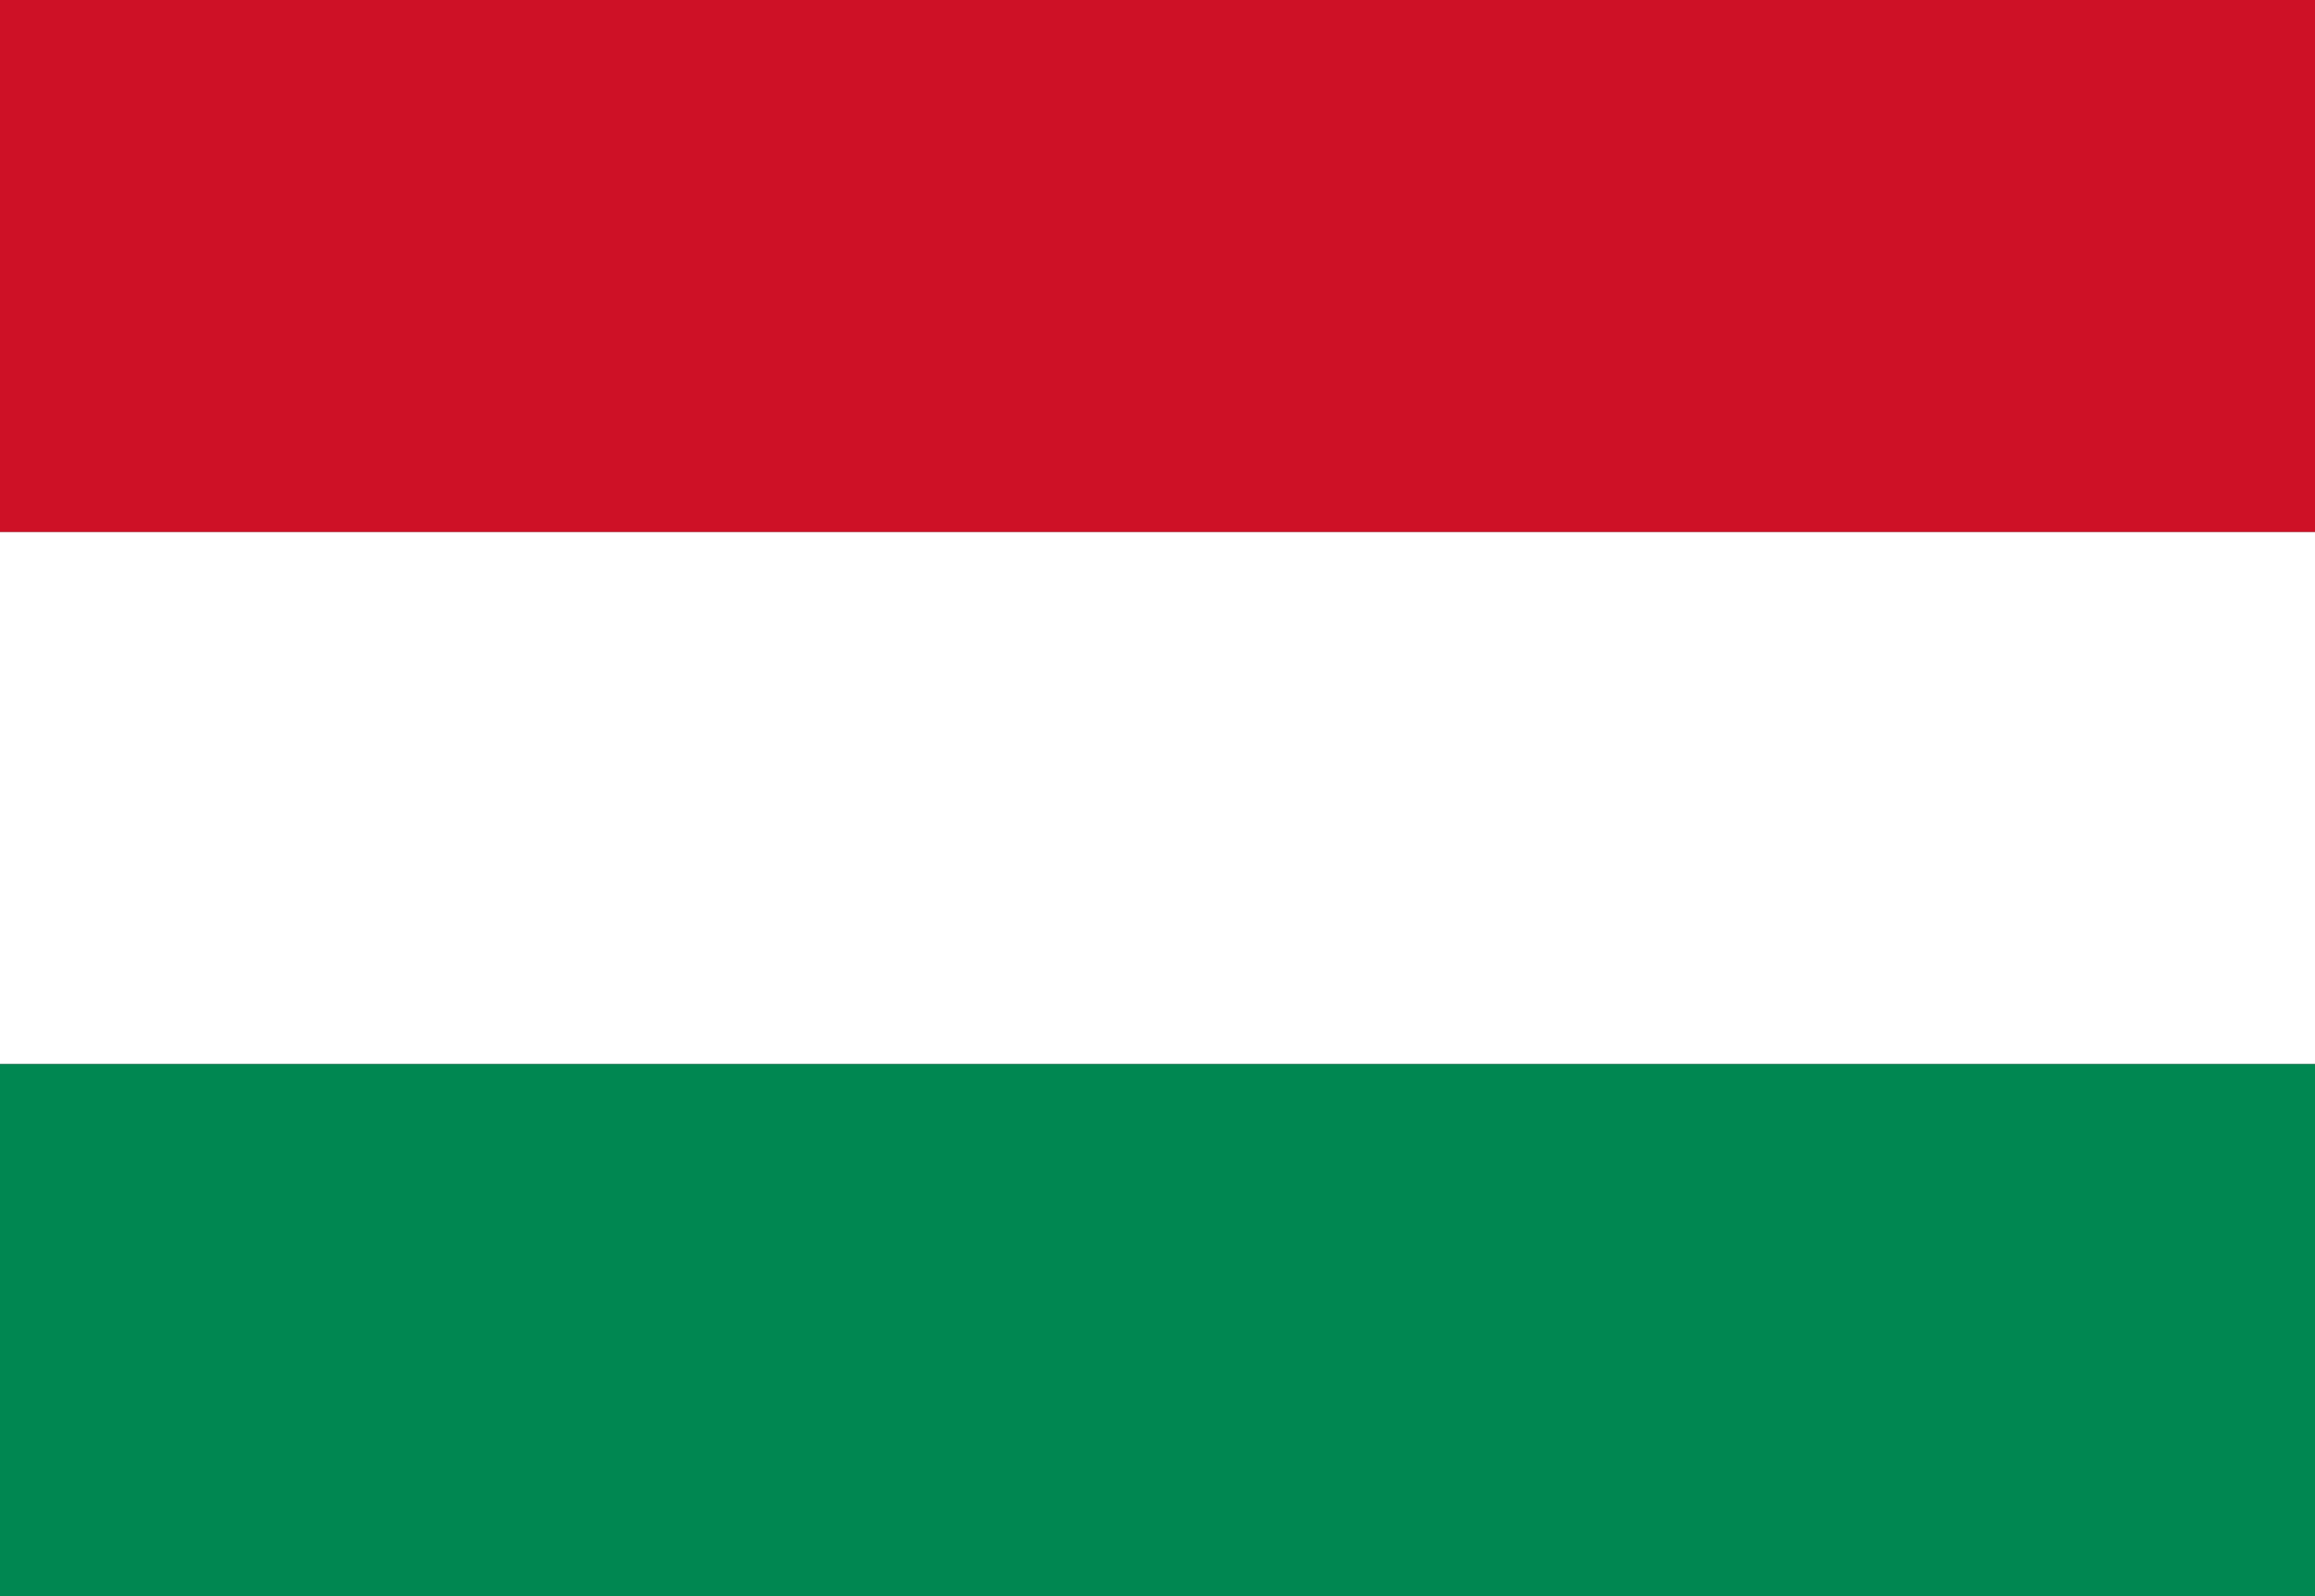
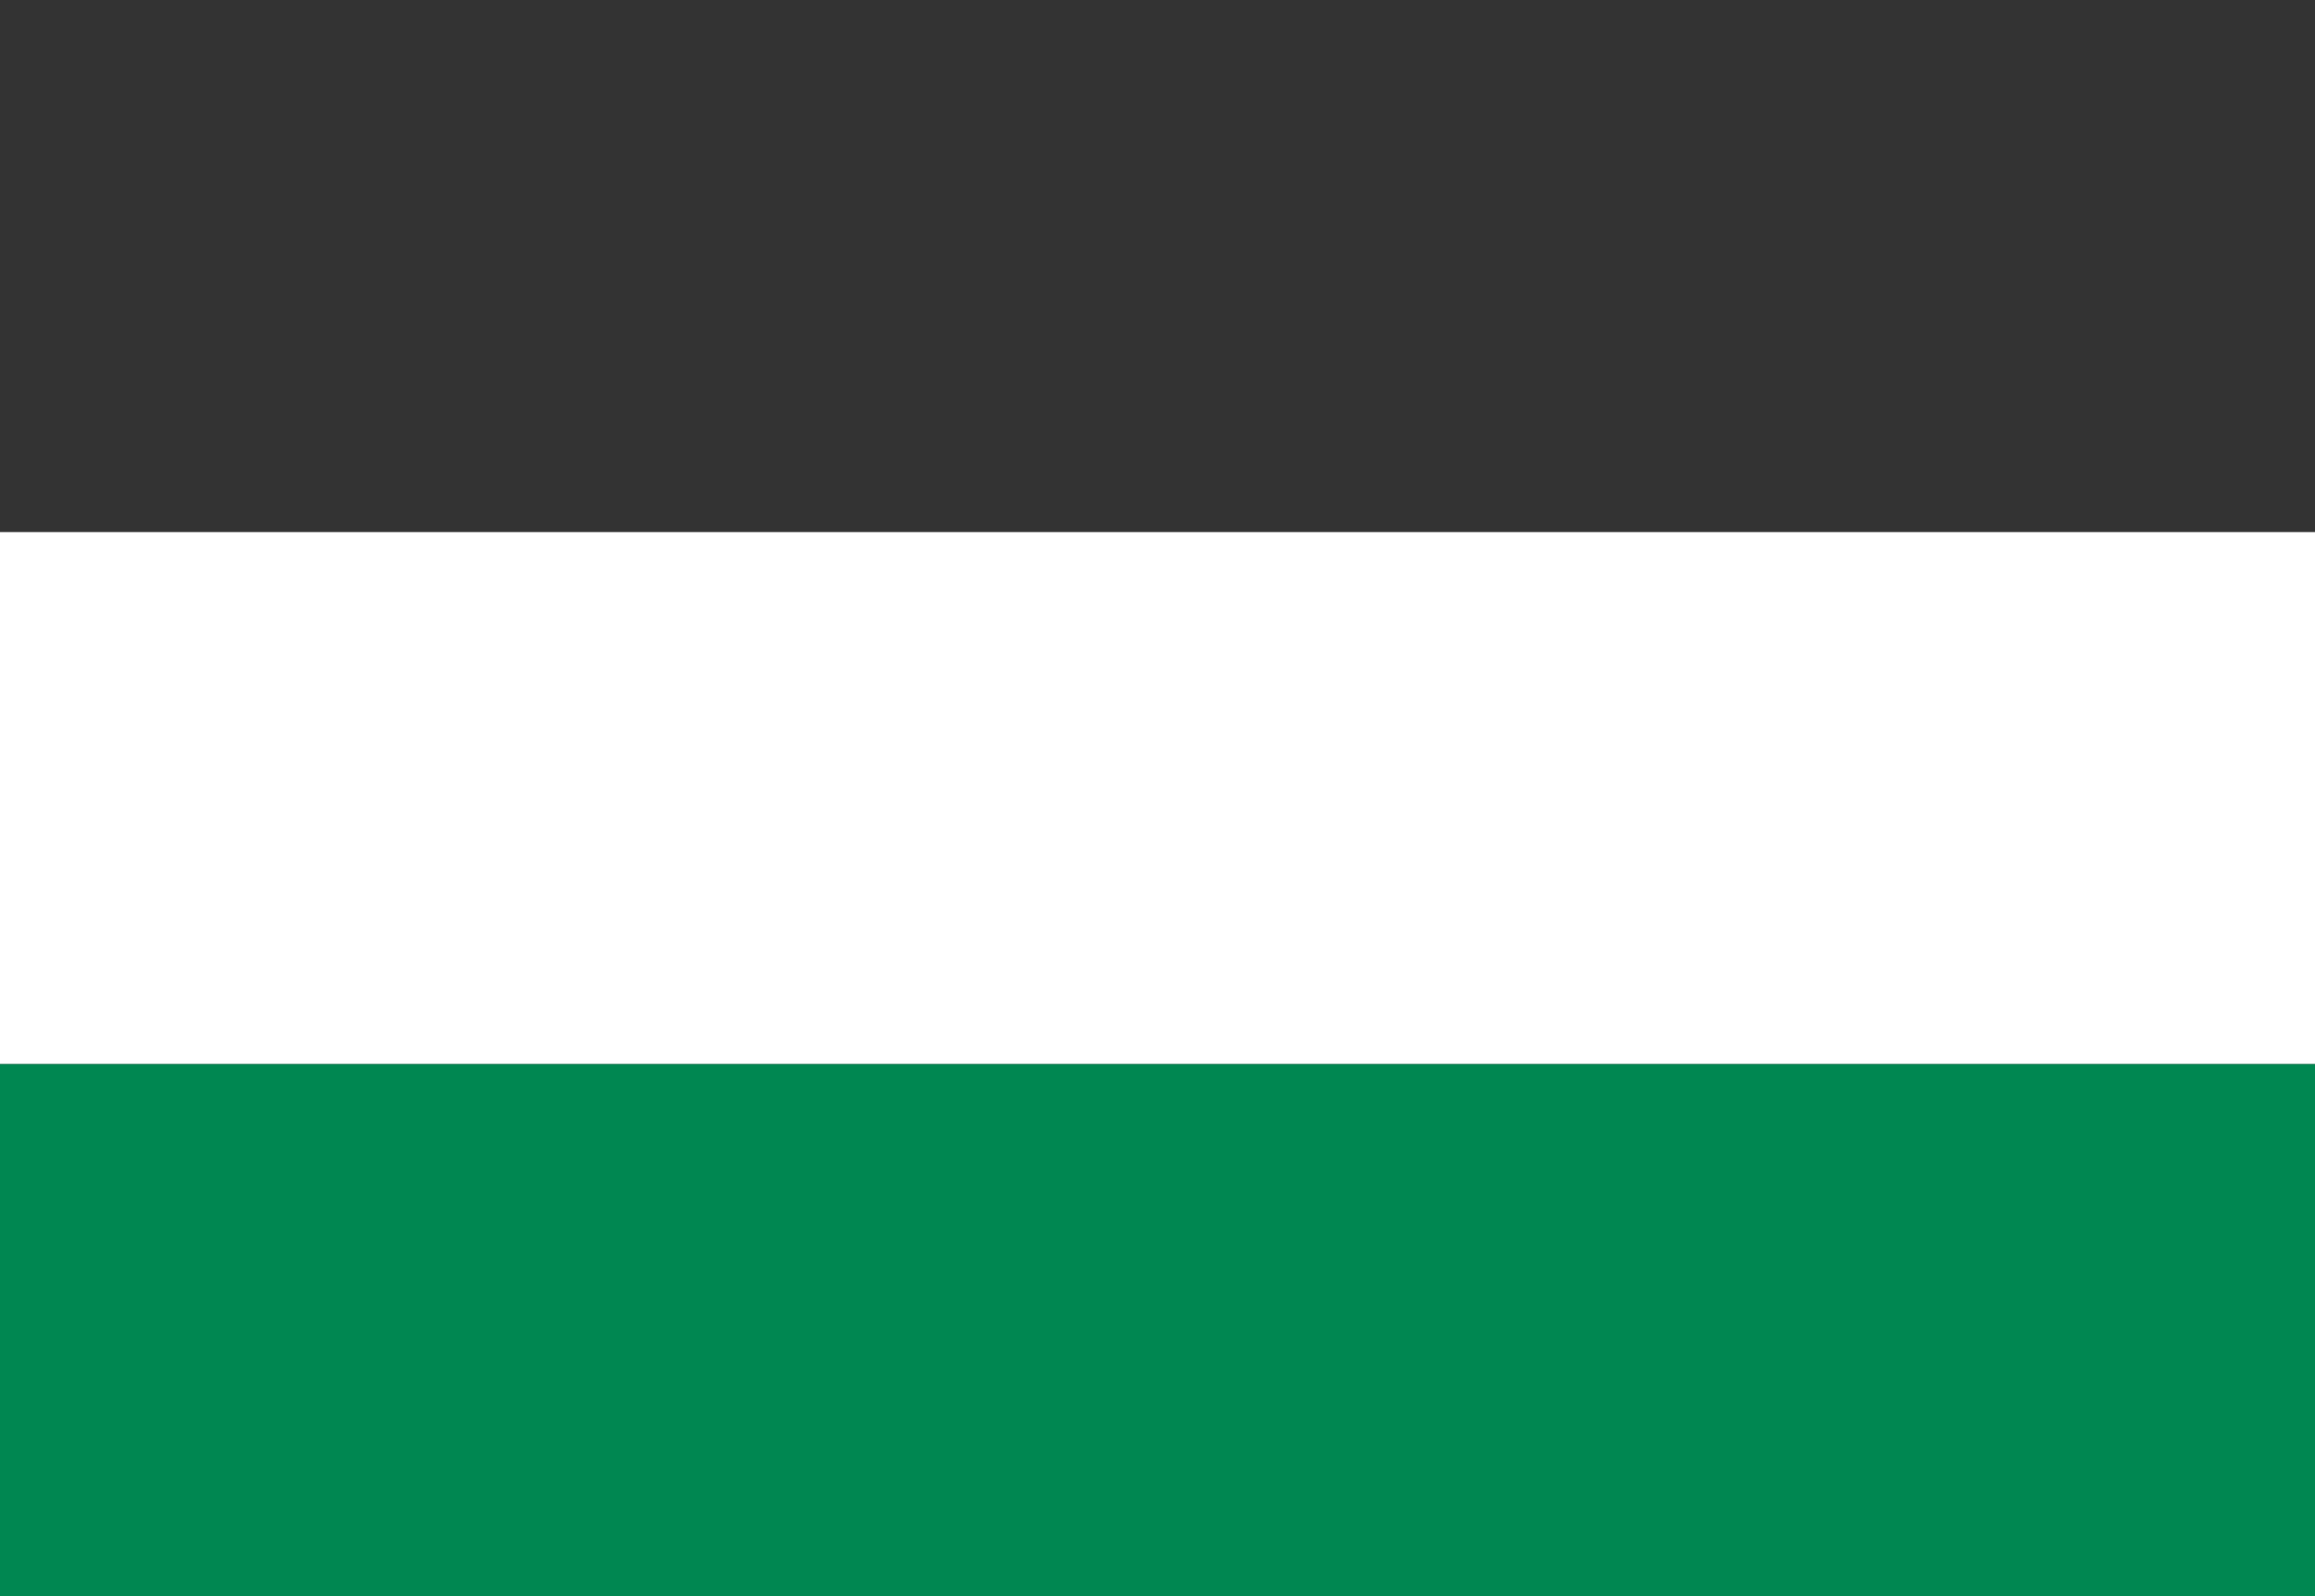
<svg xmlns="http://www.w3.org/2000/svg" version="1.1" id="Layer_1" x="0px" y="0px" width="29px" height="20px" viewBox="0 0 29 20" enable-background="new 0 0 29 20" xml:space="preserve">
  <rect x="0" y="0" width="29" height="20" fill="#333333" stroke="none" />
-   <rect y="0" fill="#CE1126" width="29" height="6.667" />
  <rect y="6.667" fill="#FFFFFF" width="29" height="6.667" />
  <rect y="13.334" fill="#008751" width="29" height="6.667" />
</svg>